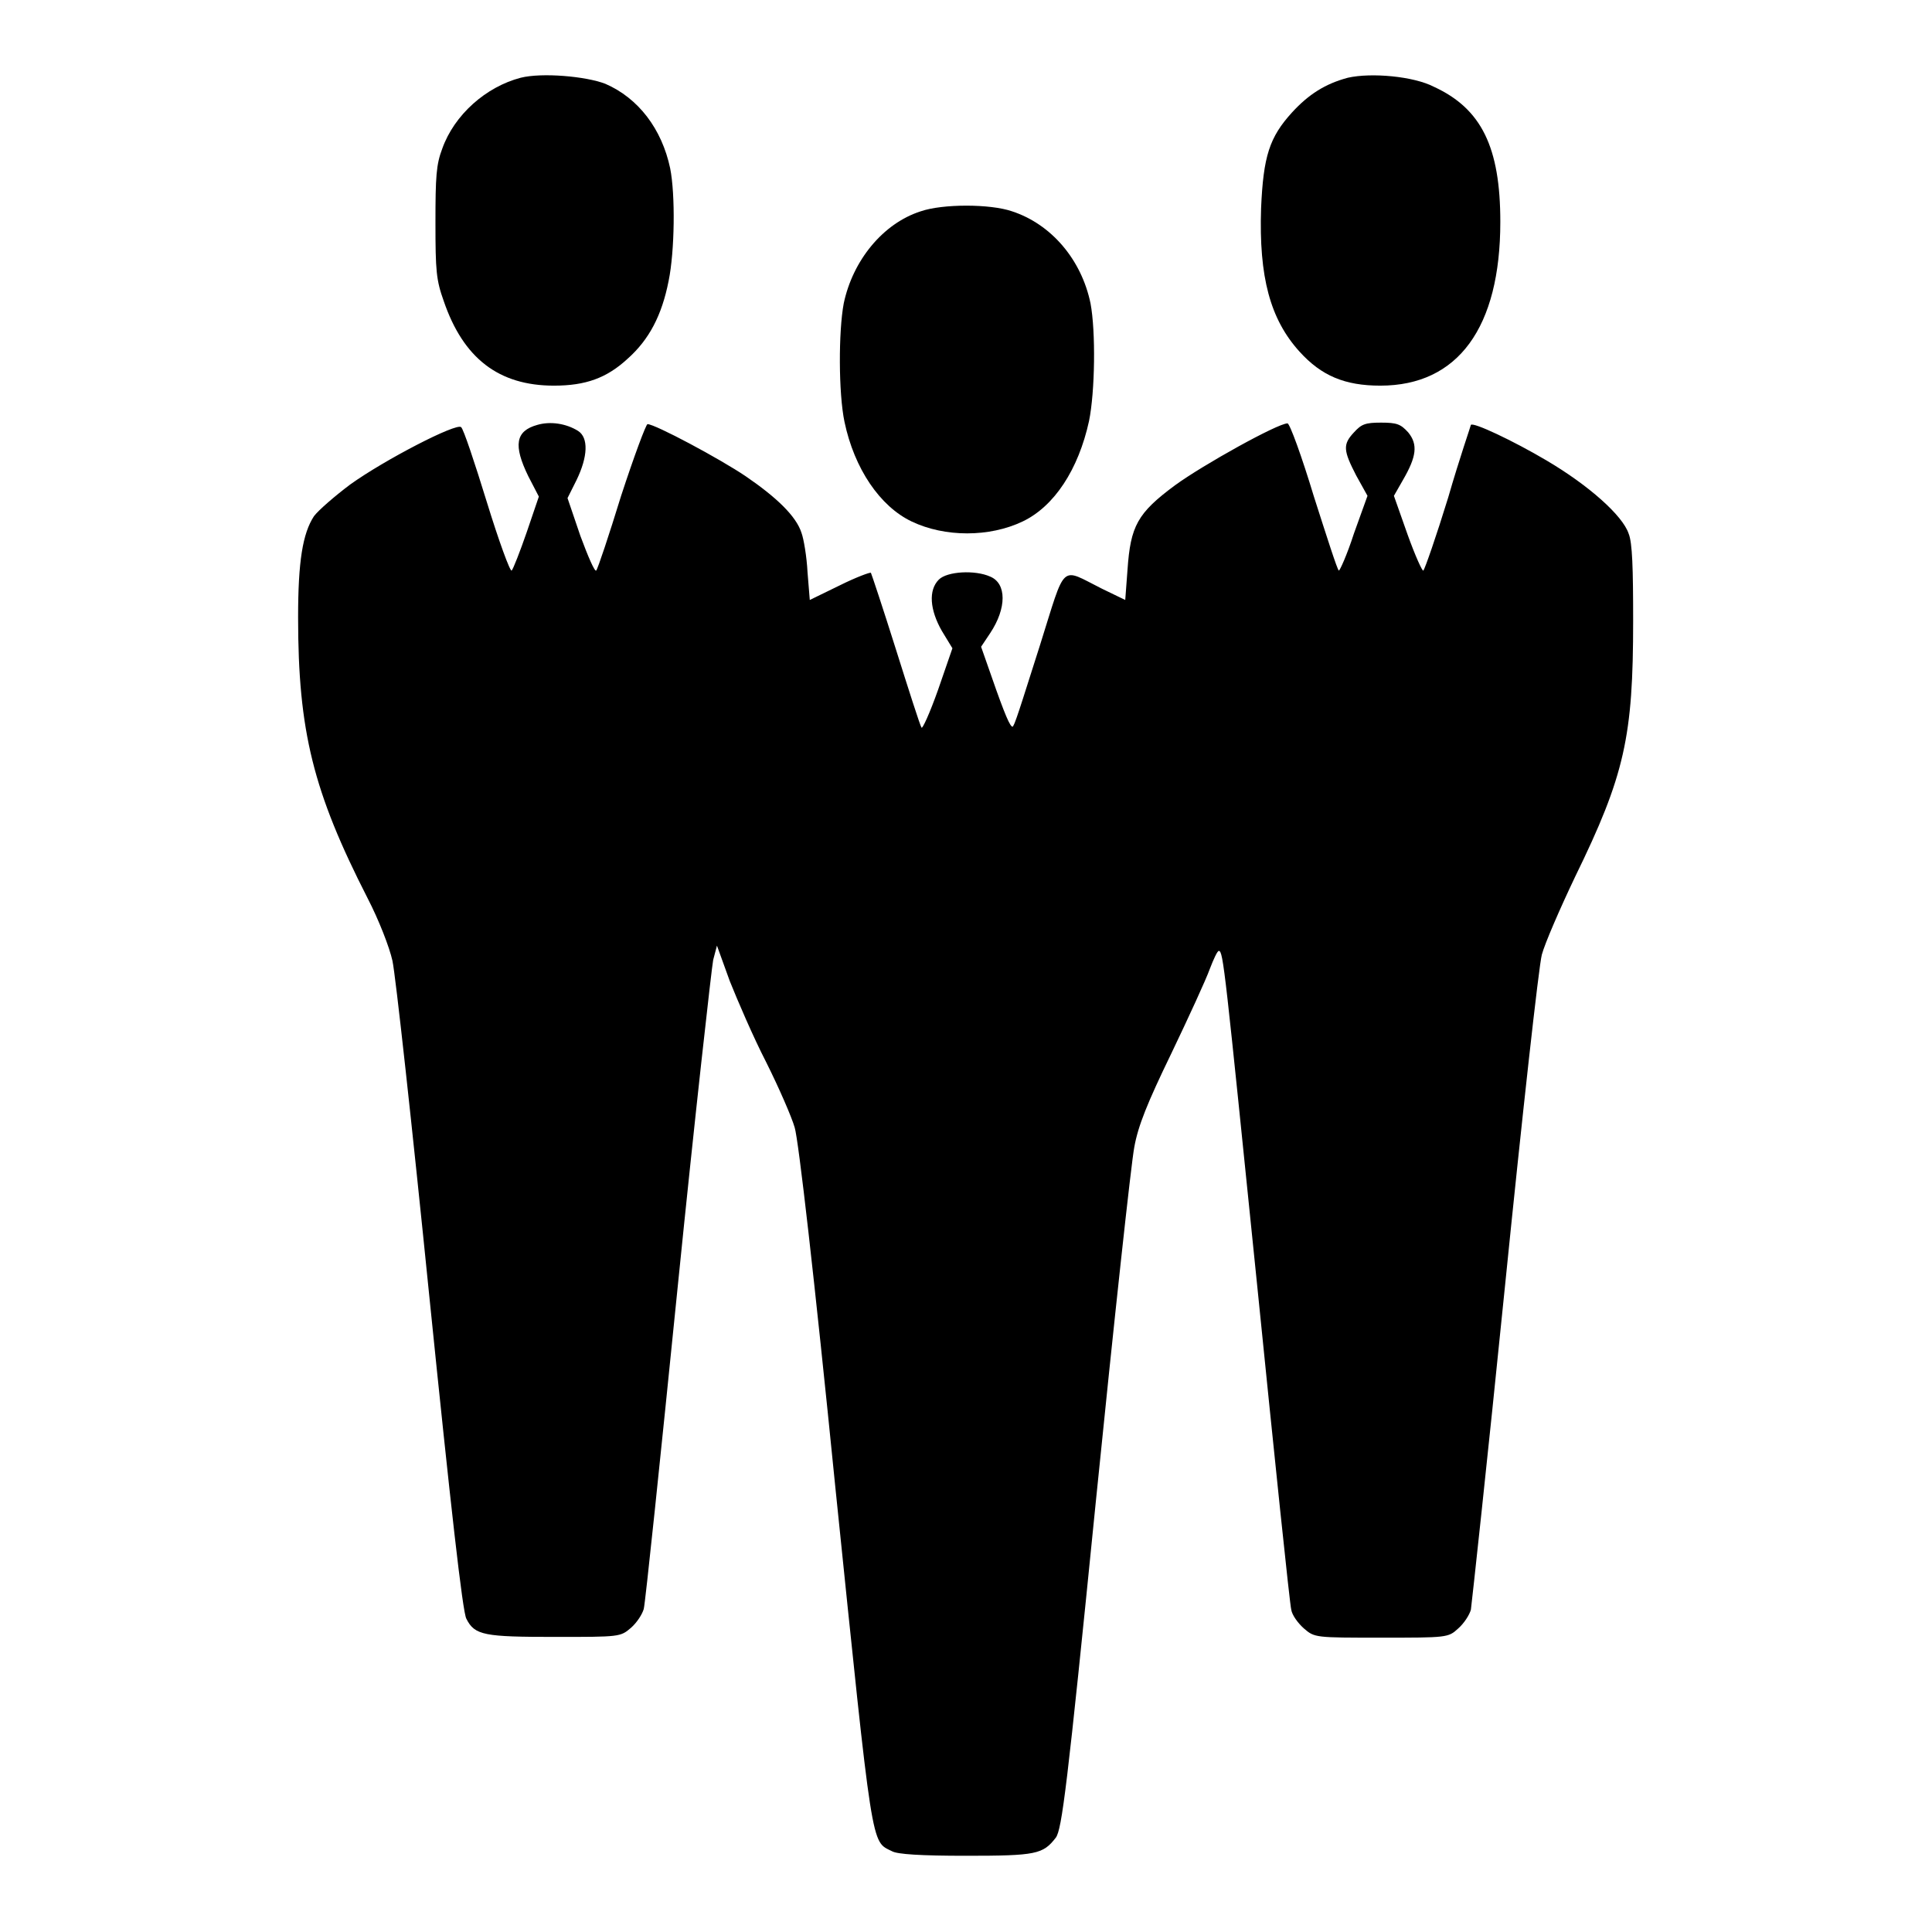
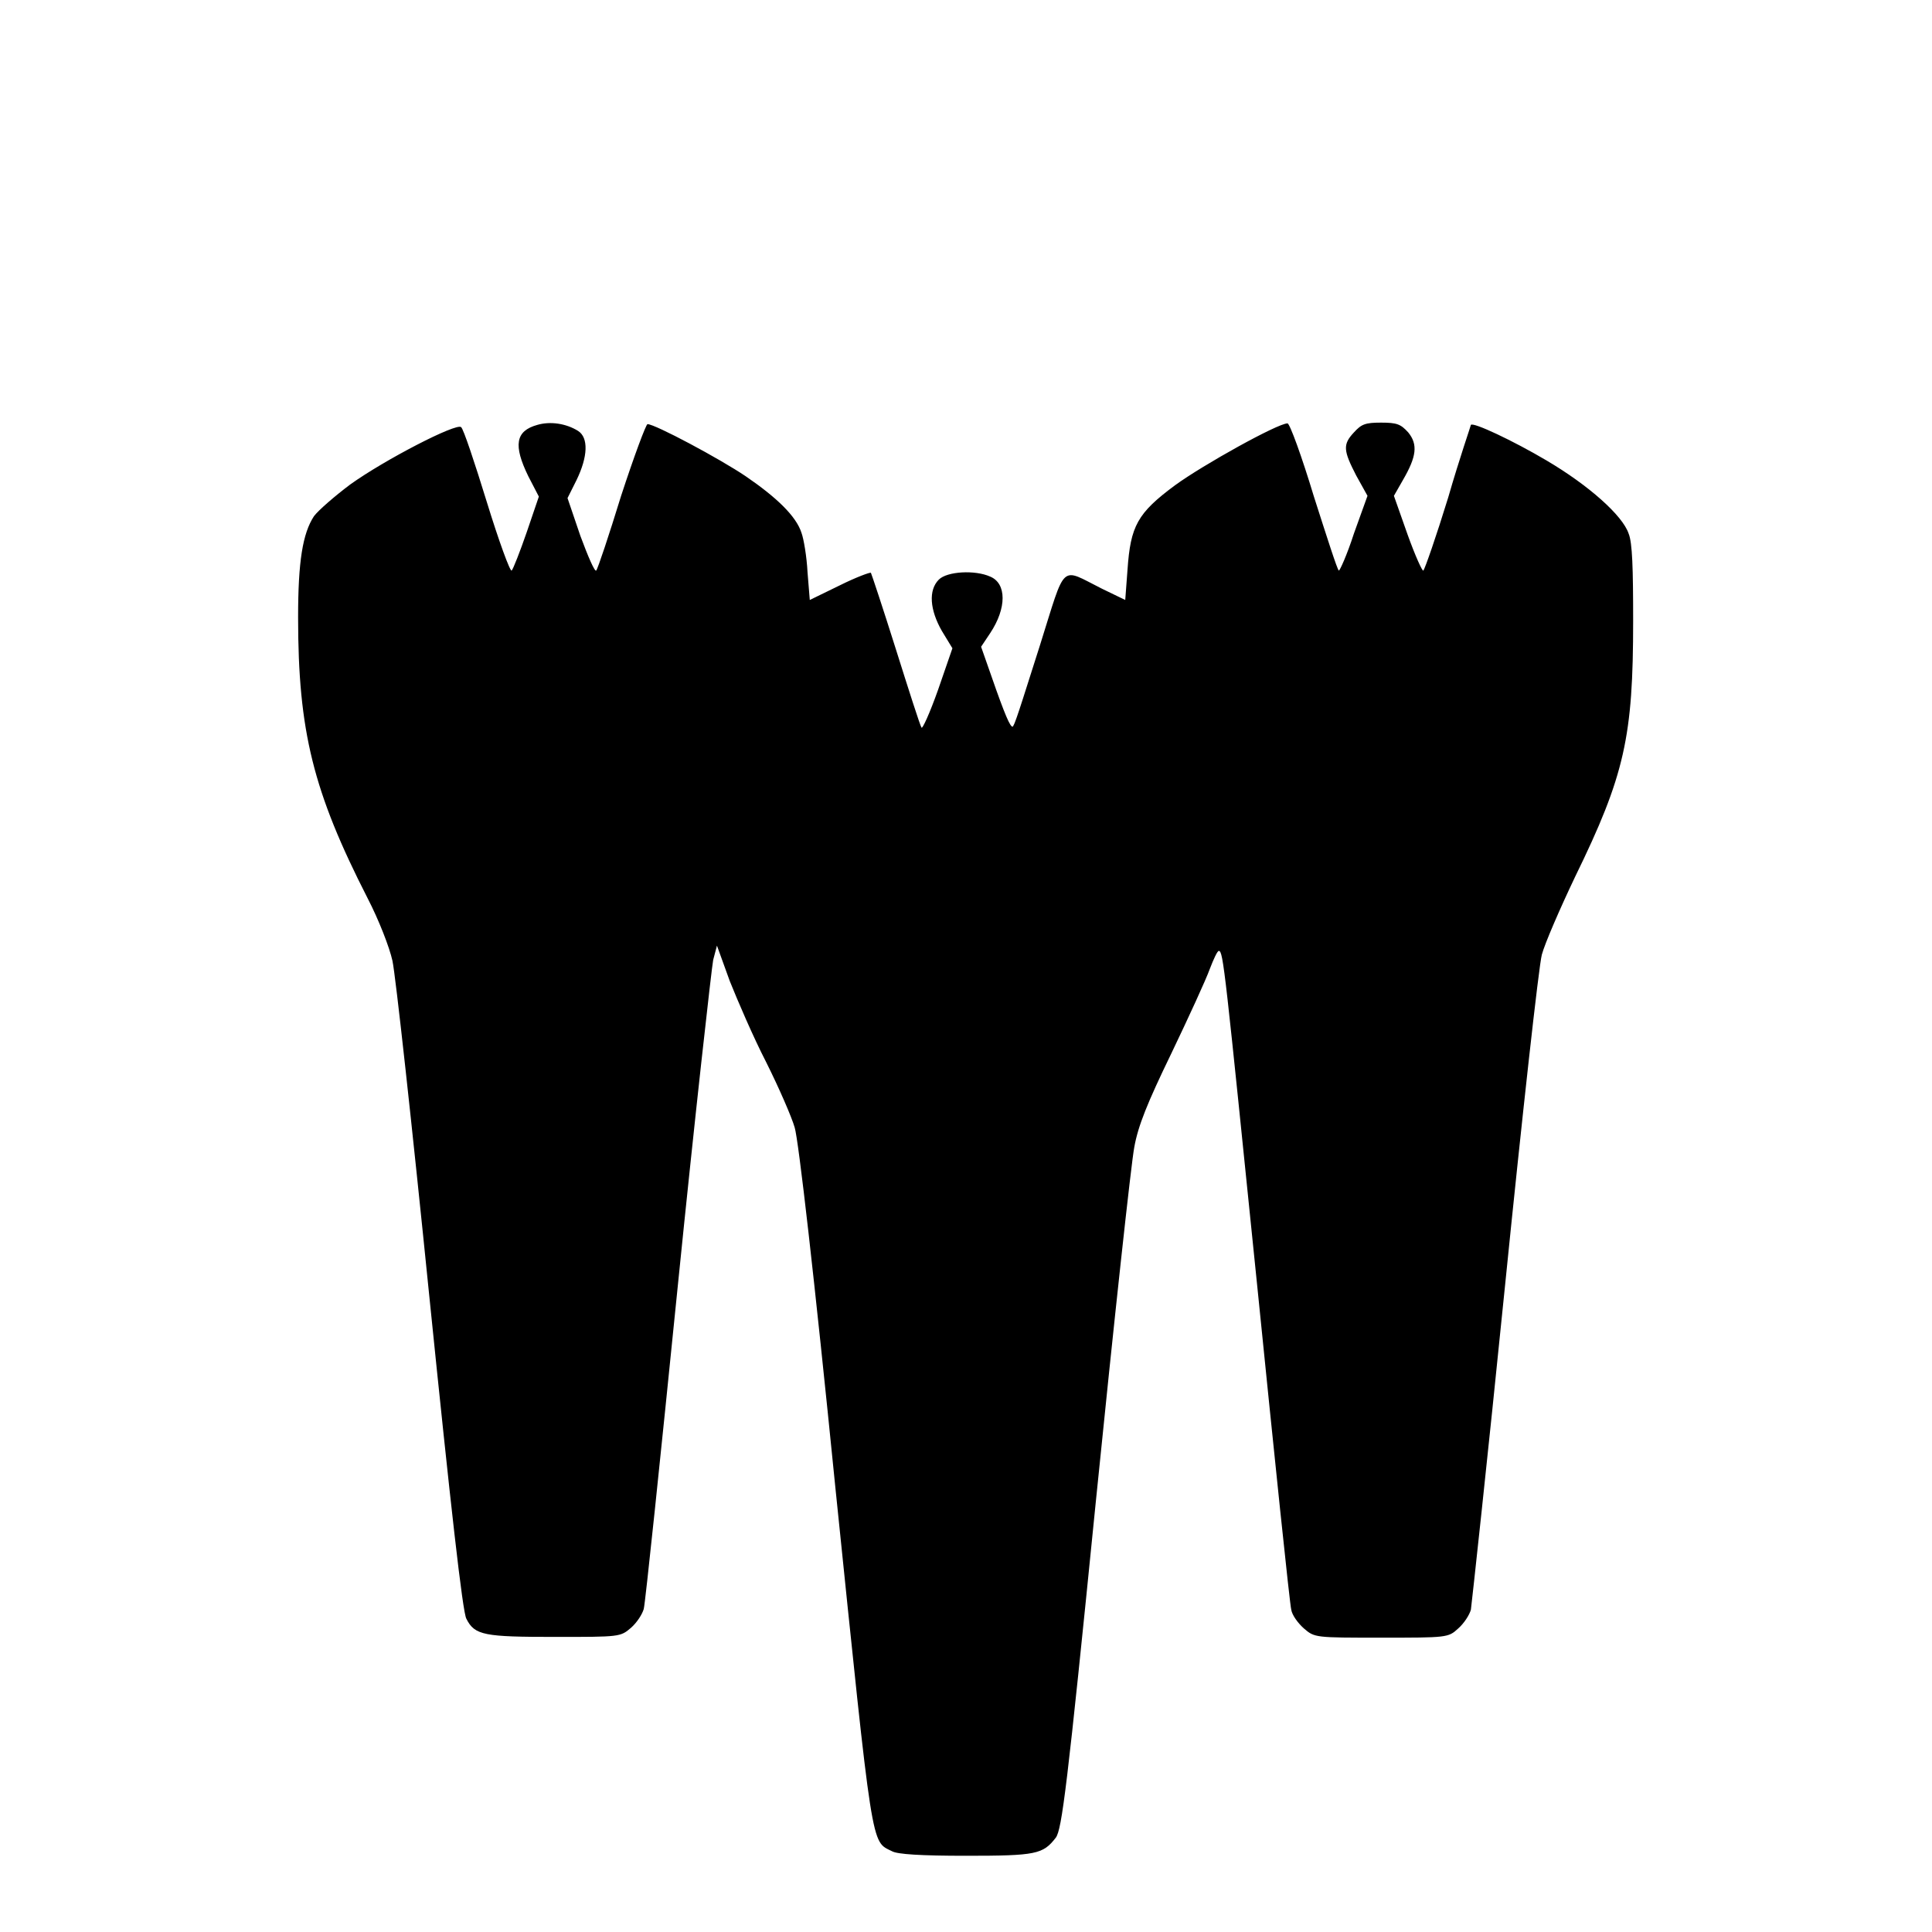
<svg xmlns="http://www.w3.org/2000/svg" version="1.1" x="0px" y="0px" viewBox="0 0 256 256" enable-background="new 0 0 256 256" xml:space="preserve">
  <g>
    <g>
      <g>
-         <path fill="#000000" d="M69,10.3c-4.6,1.2-8.8,4.9-10.4,9.4c-0.8,2.1-0.9,3.7-0.9,9.8c0,6.4,0.1,7.6,1.1,10.4c2.6,7.6,7.3,11.2,14.6,11.2c4.2,0,7-1,9.8-3.6c2.8-2.5,4.5-5.7,5.4-10.3c0.8-3.9,0.9-11.4,0.2-14.9c-1.1-5.2-4.2-9.3-8.6-11.2C77.6,10.1,71.8,9.6,69,10.3z" />
-         <path fill="#000000" d="M178.6,10.3c-3,0.8-5.2,2.2-7.4,4.6c-3,3.3-3.8,5.8-4.1,12.7c-0.3,9.1,1.2,14.7,5.1,19c2.9,3.2,6,4.5,10.7,4.5c10.3,0,15.9-7.7,15.9-21.7c0-9.9-2.5-15-8.8-17.9C187.3,10.1,181.7,9.6,178.6,10.3z" />
-         <path fill="#000000" d="M122,28c-5,1.6-9,6.5-10.2,12.2c-0.7,3.7-0.7,11.9,0.1,15.7c1.3,6.2,4.7,11.2,8.9,13.2c4.4,2.1,10.3,2.1,14.7,0c4.2-2,7.4-6.9,8.8-13.3c0.8-3.9,0.9-11.9,0.2-15.6c-1.2-5.8-5.2-10.5-10.4-12.2C131.2,27,124.9,27,122,28z" />
        <path fill="#000000" d="M71.2,56.3C68.3,57.1,68,59,70,63.1l1.4,2.7l-1.6,4.7c-0.9,2.6-1.8,4.9-2,5.1c-0.2,0.2-1.7-3.9-3.3-9.1c-1.6-5.2-3.1-9.7-3.4-9.9c-0.6-0.6-10.1,4.3-14.7,7.6c-2,1.5-4.2,3.4-4.8,4.2c-1.5,2.3-2.1,6-2.1,13.4c0,15.1,2,23.1,9.2,37.2c1.5,2.9,2.9,6.5,3.3,8.3c0.4,1.8,2.6,21.8,4.9,44.6c2.8,27.5,4.4,41.8,4.9,42.6c1.1,2.2,2.4,2.4,11.8,2.4c8.5,0,8.6,0,10-1.2c0.8-0.7,1.5-1.8,1.7-2.5s2.2-19.9,4.5-42.7c2.3-22.8,4.5-42.3,4.7-43.3l0.5-1.9l1.7,4.7c1,2.5,3.1,7.4,4.8,10.7c1.7,3.4,3.4,7.3,3.8,8.7c0.5,1.6,2.6,19.8,5.4,47.8c5,48.6,4.7,46.7,7.5,48.1c0.7,0.4,3.8,0.6,9.8,0.6c9.3,0,10.2-0.2,11.9-2.4c0.8-1.1,1.5-6.5,5.3-44.5c2.4-23.8,4.7-45,5.1-47c0.5-2.8,1.7-5.8,4.9-12.4c2.3-4.8,4.6-9.8,5.1-11.2c0.5-1.3,1-2.4,1.2-2.4c0.6,0,0.8,2.4,5.1,44.5c2.3,22.8,4.3,42.1,4.5,42.8c0.1,0.7,0.9,1.8,1.7,2.5c1.4,1.2,1.5,1.2,10.2,1.2s8.9,0,10.2-1.2c0.8-0.7,1.5-1.8,1.7-2.5c0.1-0.7,2.2-19.9,4.5-42.7c2.3-22.8,4.5-42.6,4.9-44.1c0.4-1.5,2.4-6.1,4.4-10.3c6.6-13.5,7.7-18.6,7.7-33.9c0-7-0.1-10.4-0.6-11.6c-0.8-2.4-5.3-6.4-10.9-9.7c-4.4-2.6-9.7-5.1-10-4.7c0,0.1-1.5,4.4-3,9.6c-1.6,5.2-3.1,9.5-3.3,9.7c-0.1,0.2-1.1-2-2.1-4.8l-1.8-5.1l1.2-2.1c1.8-3.1,2-4.7,0.7-6.3c-1-1.1-1.5-1.3-3.6-1.3s-2.6,0.2-3.6,1.3c-1.5,1.6-1.4,2.4,0.3,5.7l1.5,2.7l-1.8,5c-0.9,2.8-1.9,5-2,4.9c-0.2-0.1-1.6-4.5-3.3-9.8c-1.6-5.3-3.2-9.7-3.5-9.7c-1.3,0-11.2,5.5-14.9,8.2c-5,3.7-5.9,5.4-6.3,11.2l-0.3,4l-3.1-1.5c-5.6-2.8-4.7-3.6-8.2,7.5c-1.7,5.3-3.2,10.2-3.5,10.6c-0.2,0.7-0.8-0.5-2.3-4.7l-2-5.7l1.2-1.8c2.2-3.3,2.2-6.6,0-7.5c-2-0.9-5.7-0.7-6.8,0.4c-1.4,1.4-1.2,4,0.4,6.8l1.4,2.3l-1.9,5.5c-1.1,3.1-2.1,5.3-2.2,5c-0.2-0.3-1.7-5-3.4-10.4c-1.7-5.4-3.2-9.9-3.3-10.1c-0.1-0.1-2,0.6-4.2,1.7l-3.9,1.9l-0.3-3.7c-0.1-2-0.5-4.4-0.8-5.2c-0.7-2.2-3.3-4.7-7.4-7.5c-3.4-2.3-12-6.9-13-6.9c-0.2,0-1.8,4.3-3.5,9.5c-1.6,5.2-3.1,9.7-3.3,9.9c-0.2,0.2-1.1-1.9-2.1-4.6l-1.7-5l1.2-2.4c1.5-3.1,1.6-5.6,0.2-6.5C75,56.1,72.9,55.8,71.2,56.3z" />
      </g>
    </g>
  </g>
</svg>